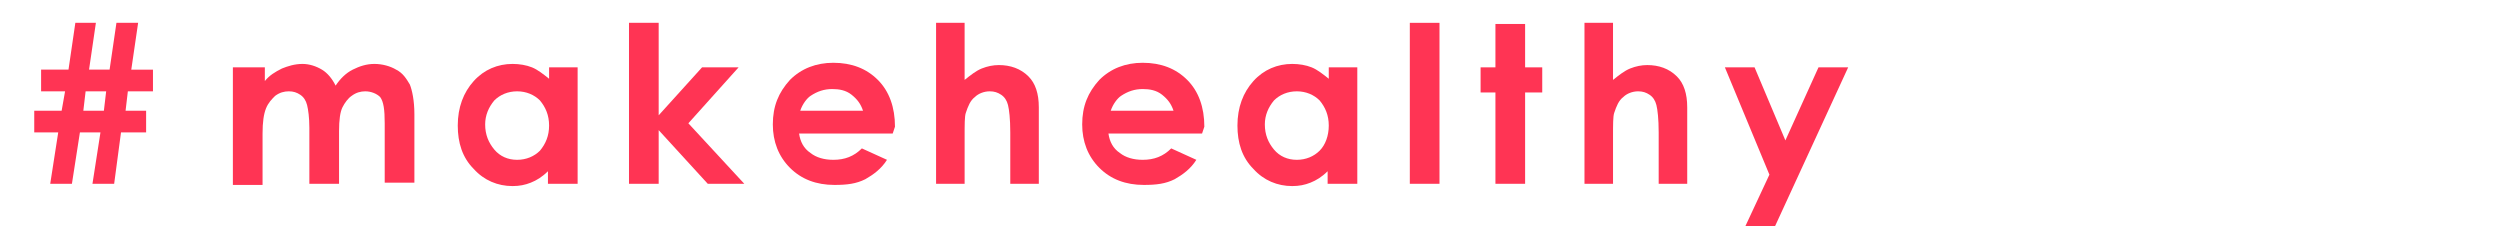
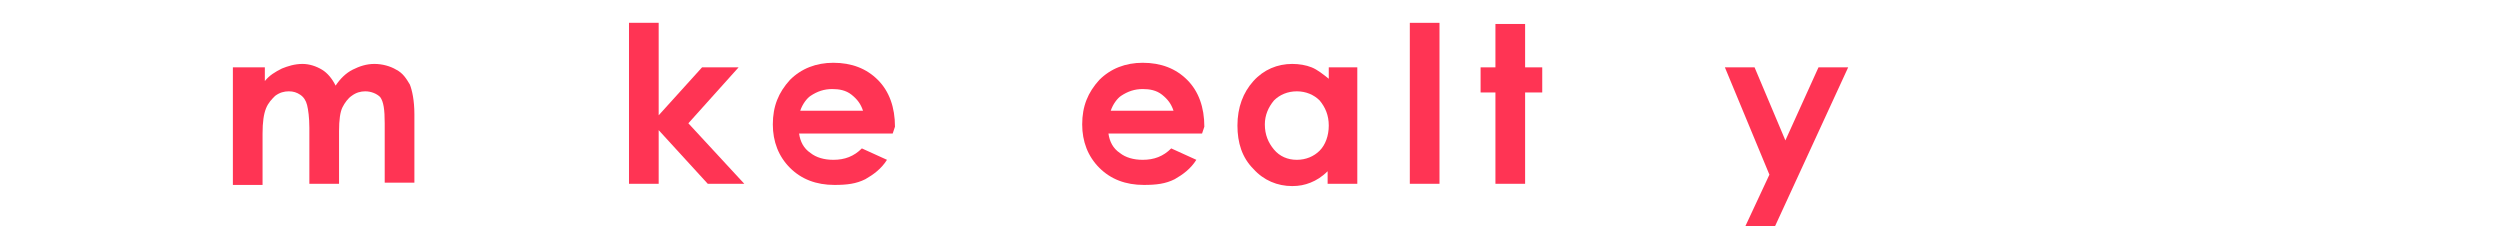
<svg xmlns="http://www.w3.org/2000/svg" version="1.1" id="レイヤー_1" x="0px" y="0px" width="219px" height="21.9px" viewBox="0 0 219 21.9" style="enable-background:new 0 0 219 21.9;" xml:space="preserve">
  <style type="text/css">
	.st0{fill:#FF3454;}
</style>
-   <path class="st0" d="M12.8,9.7v1.9h-2.2L10,16.1H8.1l0.7-4.5H7l-0.7,4.5H4.4l0.7-4.5H3V9.7h2.4L5.7,8H3.6V6.1h2.4L6.6,2h1.8L7.8,6.1  h1.8L10.2,2h1.9l-0.6,4.1h1.9V8h-2.2L11,9.7H12.8z M9.3,8H7.5L7.3,9.7h1.8L9.3,8z" />
  <path class="st0" d="M20.6,5.9h2.6v1.2c0.4-0.5,0.9-0.8,1.5-1.1c0.5-0.2,1.1-0.4,1.8-0.4c0.6,0,1.2,0.2,1.7,0.5  c0.5,0.3,0.9,0.8,1.2,1.4c0.4-0.6,0.9-1.1,1.5-1.4c0.6-0.3,1.2-0.5,1.9-0.5c0.7,0,1.4,0.2,1.9,0.5c0.6,0.3,0.9,0.8,1.2,1.3  c0.2,0.5,0.4,1.4,0.4,2.6v6h-2.6v-5.2c0-1.2-0.1-1.9-0.4-2.3C33,8.2,32.5,8,32,8c-0.4,0-0.8,0.1-1.2,0.4c-0.3,0.2-0.6,0.6-0.8,1  c-0.2,0.4-0.3,1.1-0.3,2.1v4.6h-2.6v-4.9c0-0.9-0.1-1.6-0.2-2c-0.1-0.4-0.3-0.7-0.6-0.9c-0.3-0.2-0.6-0.3-1-0.3  c-0.4,0-0.8,0.1-1.2,0.4c-0.3,0.3-0.6,0.6-0.8,1.1c-0.2,0.5-0.3,1.2-0.3,2.2v4.5h-2.6V5.9z" />
-   <path class="st0" d="M48,5.9h2.6v10.2H48V15c-0.5,0.5-1,0.8-1.5,1c-0.5,0.2-1,0.3-1.6,0.3c-1.3,0-2.5-0.5-3.4-1.5  c-1-1-1.4-2.3-1.4-3.8c0-1.6,0.5-2.9,1.4-3.9c0.9-1,2.1-1.5,3.4-1.5c0.6,0,1.2,0.1,1.7,0.3c0.5,0.2,1,0.6,1.5,1V5.9z M45.3,8  c-0.8,0-1.5,0.3-2,0.8c-0.5,0.6-0.8,1.3-0.8,2.1c0,0.9,0.3,1.6,0.8,2.2c0.5,0.6,1.2,0.9,2,0.9c0.8,0,1.5-0.3,2-0.8  c0.5-0.6,0.8-1.3,0.8-2.2c0-0.9-0.3-1.6-0.8-2.2C46.8,8.3,46.1,8,45.3,8z" />
  <path class="st0" d="M55.1,2h2.6v8.1l3.8-4.2h3.2l-4.4,4.9l4.9,5.3H62l-4.3-4.7v4.7h-2.6V2z" />
  <path class="st0" d="M78.2,11.7H70c0.1,0.7,0.4,1.3,1,1.7c0.5,0.4,1.2,0.6,2,0.6c1,0,1.8-0.3,2.5-1l2.2,1c-0.5,0.8-1.2,1.3-1.9,1.7  c-0.8,0.4-1.6,0.5-2.7,0.5c-1.6,0-2.9-0.5-3.9-1.5c-1-1-1.5-2.3-1.5-3.8c0-1.6,0.5-2.8,1.5-3.9c1-1,2.3-1.5,3.8-1.5  c1.6,0,2.9,0.5,3.9,1.5c1,1,1.5,2.4,1.5,4.1L78.2,11.7z M75.6,9.7c-0.2-0.6-0.5-1-1-1.4c-0.5-0.4-1.1-0.5-1.7-0.5  c-0.7,0-1.3,0.2-1.9,0.6c-0.3,0.2-0.7,0.7-0.9,1.3H75.6z" />
-   <path class="st0" d="M82,2h2.5v5c0.5-0.4,1-0.8,1.5-1c0.5-0.2,1-0.3,1.5-0.3c1,0,1.9,0.3,2.6,1c0.6,0.6,0.9,1.5,0.9,2.7v6.7h-2.5  v-4.5c0-1.2-0.1-2-0.2-2.4c-0.1-0.4-0.3-0.7-0.6-0.9c-0.3-0.2-0.6-0.3-1-0.3c-0.5,0-1,0.2-1.3,0.5c-0.4,0.3-0.6,0.8-0.8,1.4  c-0.1,0.3-0.1,1-0.1,2.1v4.1H82V2z" />
  <path class="st0" d="M105.3,11.7h-8.2c0.1,0.7,0.4,1.3,1,1.7c0.5,0.4,1.2,0.6,2,0.6c1,0,1.8-0.3,2.5-1l2.2,1  c-0.5,0.8-1.2,1.3-1.9,1.7c-0.8,0.4-1.6,0.5-2.7,0.5c-1.6,0-2.9-0.5-3.9-1.5c-1-1-1.5-2.3-1.5-3.8c0-1.6,0.5-2.8,1.5-3.9  c1-1,2.3-1.5,3.8-1.5c1.6,0,2.9,0.5,3.9,1.5c1,1,1.5,2.4,1.5,4.1L105.3,11.7z M102.8,9.7c-0.2-0.6-0.5-1-1-1.4  c-0.5-0.4-1.1-0.5-1.7-0.5c-0.7,0-1.3,0.2-1.9,0.6c-0.3,0.2-0.7,0.7-0.9,1.3H102.8z" />
  <path class="st0" d="M116.3,5.9h2.6v10.2h-2.6V15c-0.5,0.5-1,0.8-1.5,1c-0.5,0.2-1,0.3-1.6,0.3c-1.3,0-2.5-0.5-3.4-1.5  c-1-1-1.4-2.3-1.4-3.8c0-1.6,0.5-2.9,1.4-3.9c0.9-1,2.1-1.5,3.4-1.5c0.6,0,1.2,0.1,1.7,0.3c0.5,0.2,1,0.6,1.5,1V5.9z M113.6,8  c-0.8,0-1.5,0.3-2,0.8c-0.5,0.6-0.8,1.3-0.8,2.1c0,0.9,0.3,1.6,0.8,2.2c0.5,0.6,1.2,0.9,2,0.9c0.8,0,1.5-0.3,2-0.8s0.8-1.3,0.8-2.2  c0-0.9-0.3-1.6-0.8-2.2C115.1,8.3,114.4,8,113.6,8z" />
  <path class="st0" d="M123.5,2h2.6v14.1h-2.6V2z" />
  <path class="st0" d="M131,2.1h2.6v3.8h1.5v2.2h-1.5v8H131v-8h-1.3V5.9h1.3V2.1z" />
-   <path class="st0" d="M138.8,2h2.5v5c0.5-0.4,1-0.8,1.5-1c0.5-0.2,1-0.3,1.5-0.3c1,0,1.9,0.3,2.6,1c0.6,0.6,0.9,1.5,0.9,2.7v6.7h-2.5  v-4.5c0-1.2-0.1-2-0.2-2.4c-0.1-0.4-0.3-0.7-0.6-0.9c-0.3-0.2-0.6-0.3-1-0.3c-0.5,0-1,0.2-1.3,0.5c-0.4,0.3-0.6,0.8-0.8,1.4  c-0.1,0.3-0.1,1-0.1,2.1v4.1h-2.5V2z" />
  <path class="st0" d="M151.1,5.9h2.6l2.7,6.4l2.9-6.4h2.6l-6.4,13.9h-2.6l2.1-4.5L151.1,5.9z" />
</svg>